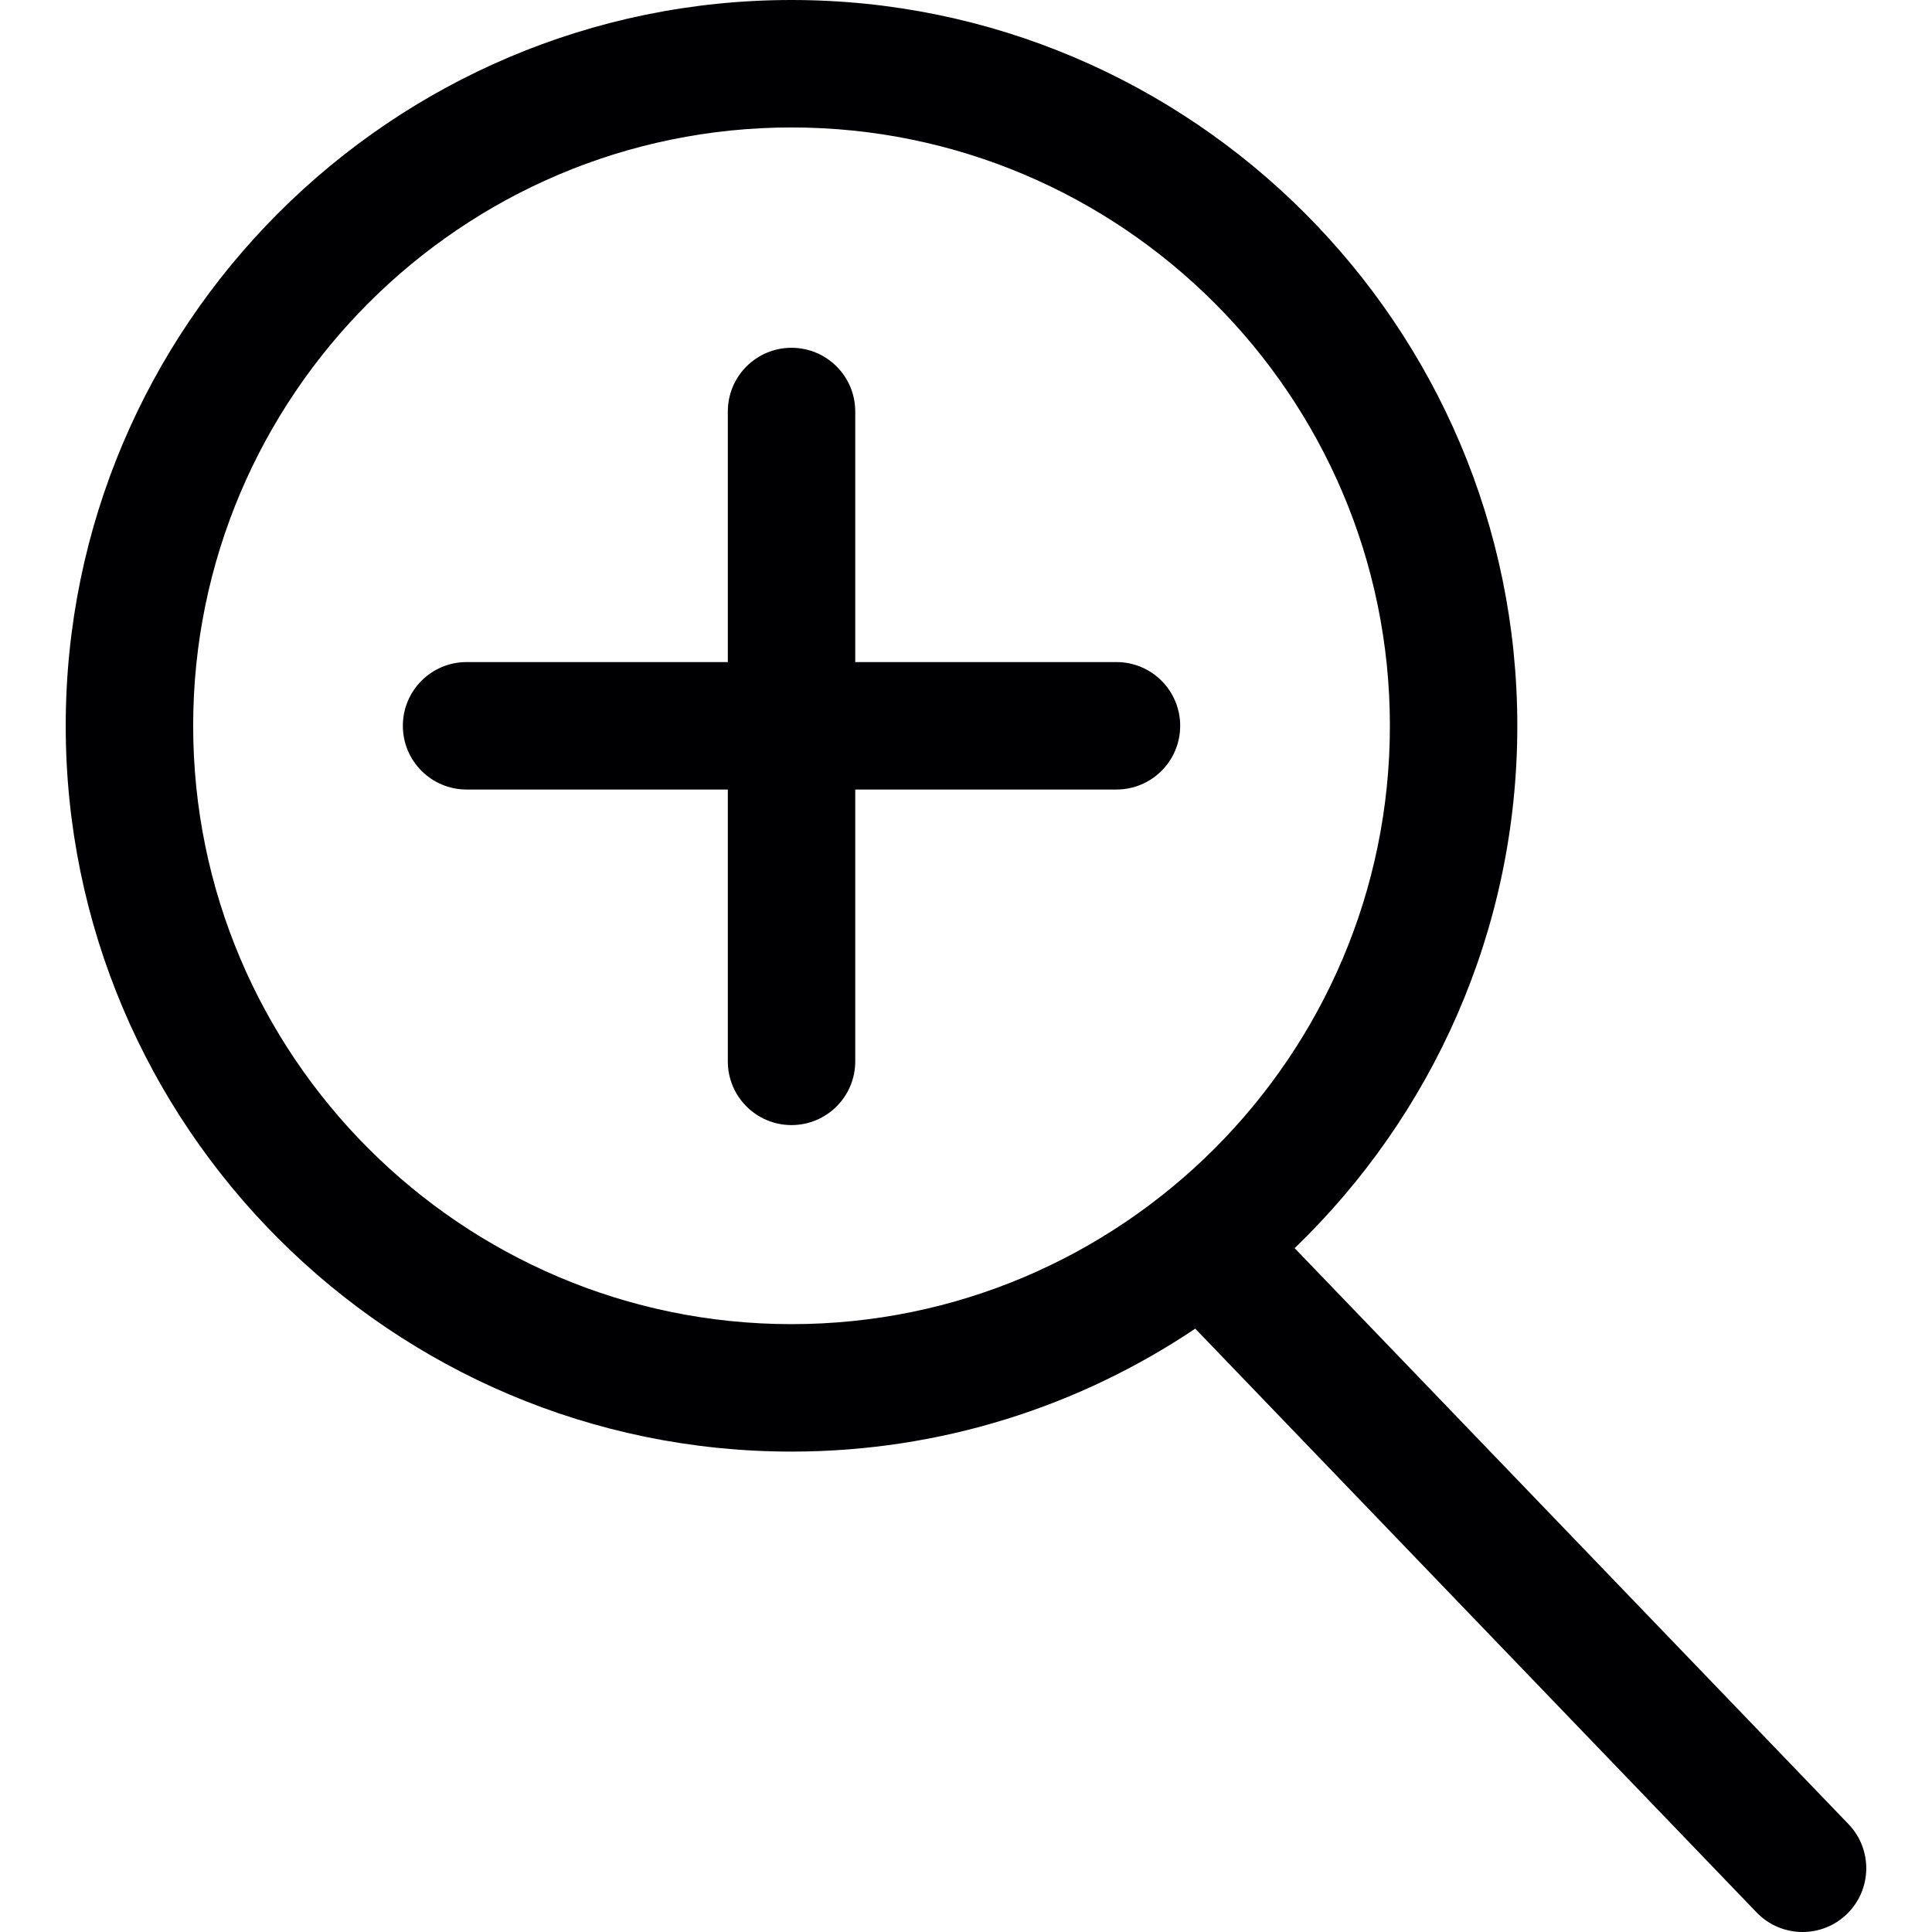
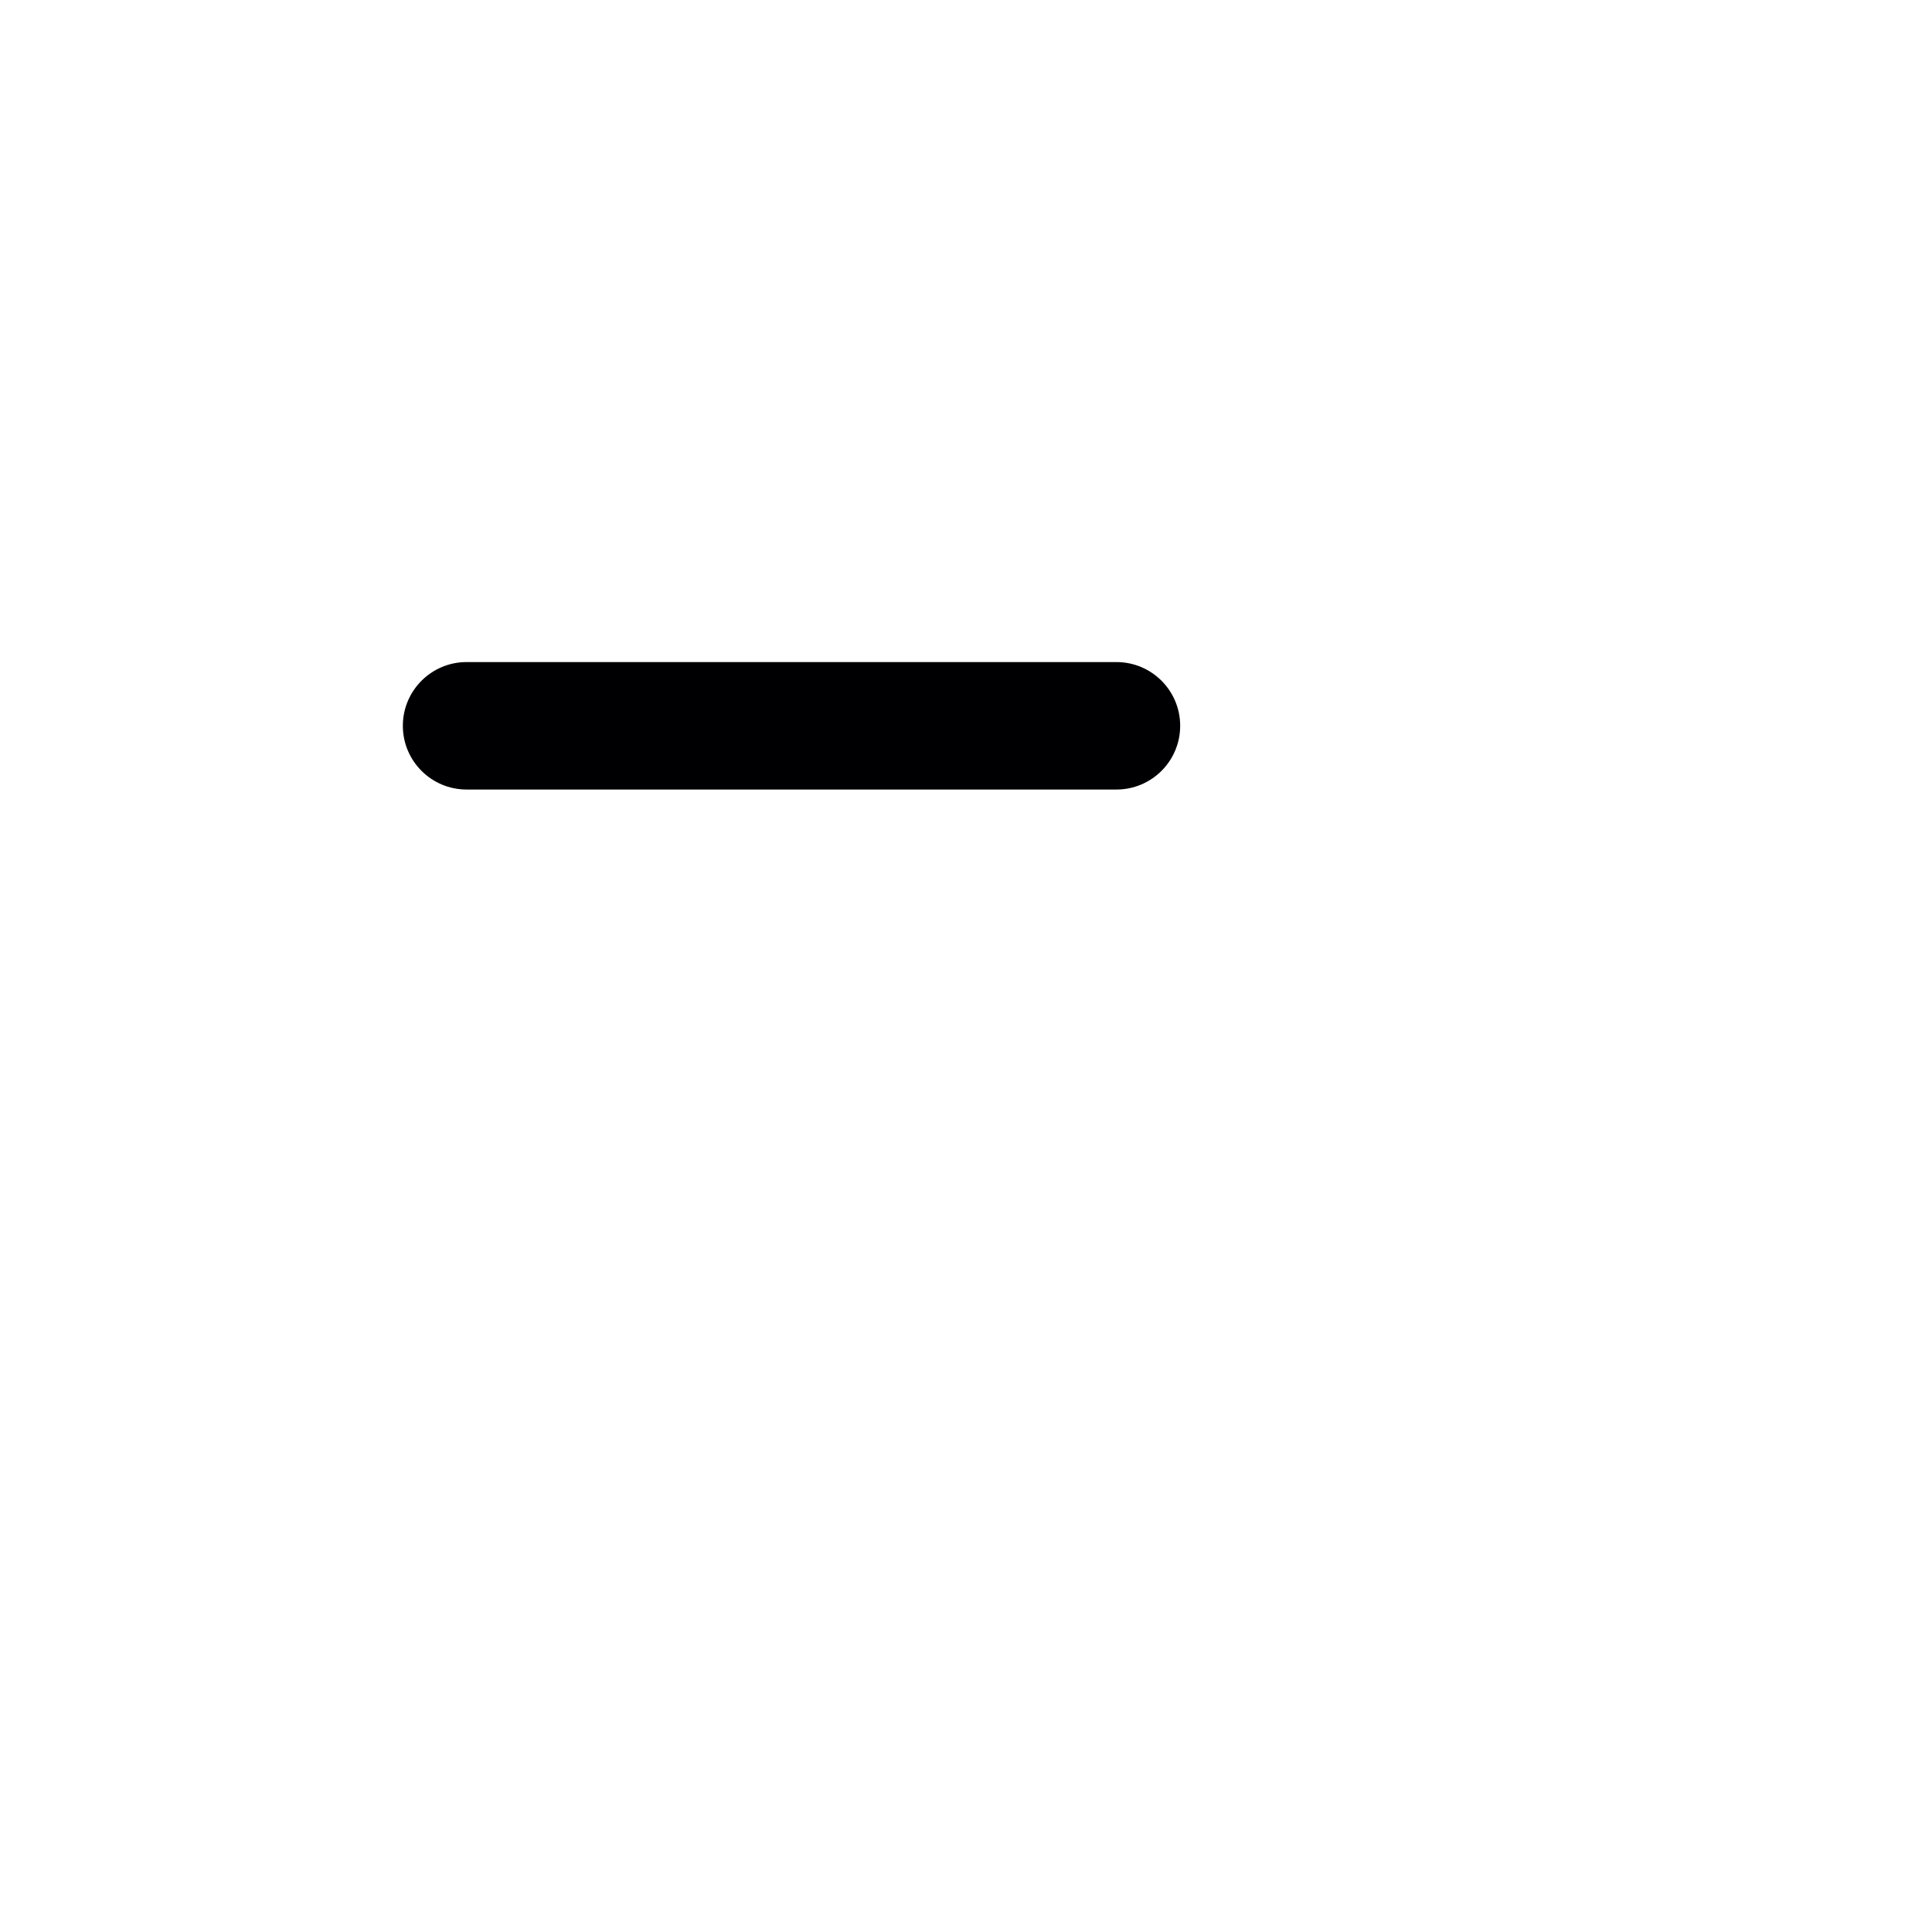
<svg xmlns="http://www.w3.org/2000/svg" xmlns:xlink="http://www.w3.org/1999/xlink" version="1.1" preserveAspectRatio="xMidYMid meet" viewBox="0 0 640 640" width="640" height="640">
  <defs>
-     <path d="M428.87 413.47C474.29 369.71 502.63 308.34 502.63 240.43C502.63 107.85 394.77 0 262.2 0C129.63 0 21.77 107.85 21.77 240.43C21.77 373 129.63 480.86 262.2 480.86C311.66 480.86 357.67 465.83 395.94 440.13C414.53 459.47 563.31 614.18 581.9 633.52C586.05 637.83 591.58 640 597.12 640C602.38 640 607.65 638.05 611.75 634.11C620.15 626.03 620.41 612.66 612.33 604.26C575.64 566.1 447.22 432.55 428.87 413.47ZM262.2 42.22C371.5 42.22 460.42 131.13 460.42 240.43C460.42 349.73 371.5 438.64 262.2 438.64C152.91 438.64 63.99 349.73 63.99 240.43C63.99 131.13 152.91 42.22 262.2 42.22Z" id="cCwh4z0pr" />
    <path d="M154.56 219.32C142.9 219.32 133.45 228.77 133.45 240.43C133.45 252.09 142.9 261.54 154.56 261.54C169.52 261.54 257.28 261.54 316.64 261.54C342.69 261.54 363.28 261.54 369.84 261.54C381.5 261.54 390.95 252.09 390.95 240.43C390.95 228.77 381.5 219.32 369.84 219.32C326.79 219.32 176.09 219.32 154.56 219.32Z" id="cedCe37VL" />
-     <path d="M283.31 136.31C283.31 124.65 273.86 115.21 262.2 115.21C250.54 115.21 241.1 124.65 241.1 136.31C241.1 151.28 241.1 239.03 241.1 298.39C241.1 324.45 241.1 345.03 241.1 351.6C241.1 363.26 250.54 372.7 262.2 372.7C273.86 372.7 283.31 363.26 283.31 351.6C283.31 308.54 283.31 157.84 283.31 136.31Z" id="ak4rlFMJI" />
  </defs>
  <g>
    <g>
      <g>
        <use xlink:href="#cCwh4z0pr" opacity="1" fill="#000002" fill-opacity="1" />
        <g>
          <use xlink:href="#cCwh4z0pr" opacity="1" fill-opacity="0" stroke="#000000" stroke-width="1" stroke-opacity="0" />
        </g>
      </g>
      <g>
        <use xlink:href="#cedCe37VL" opacity="1" fill="#000002" fill-opacity="1" />
        <g>
          <use xlink:href="#cedCe37VL" opacity="1" fill-opacity="0" stroke="#000000" stroke-width="1" stroke-opacity="0" />
        </g>
      </g>
      <g>
        <use xlink:href="#ak4rlFMJI" opacity="1" fill="#000002" fill-opacity="1" />
        <g>
          <use xlink:href="#ak4rlFMJI" opacity="1" fill-opacity="0" stroke="#000000" stroke-width="1" stroke-opacity="0" />
        </g>
      </g>
    </g>
  </g>
</svg>